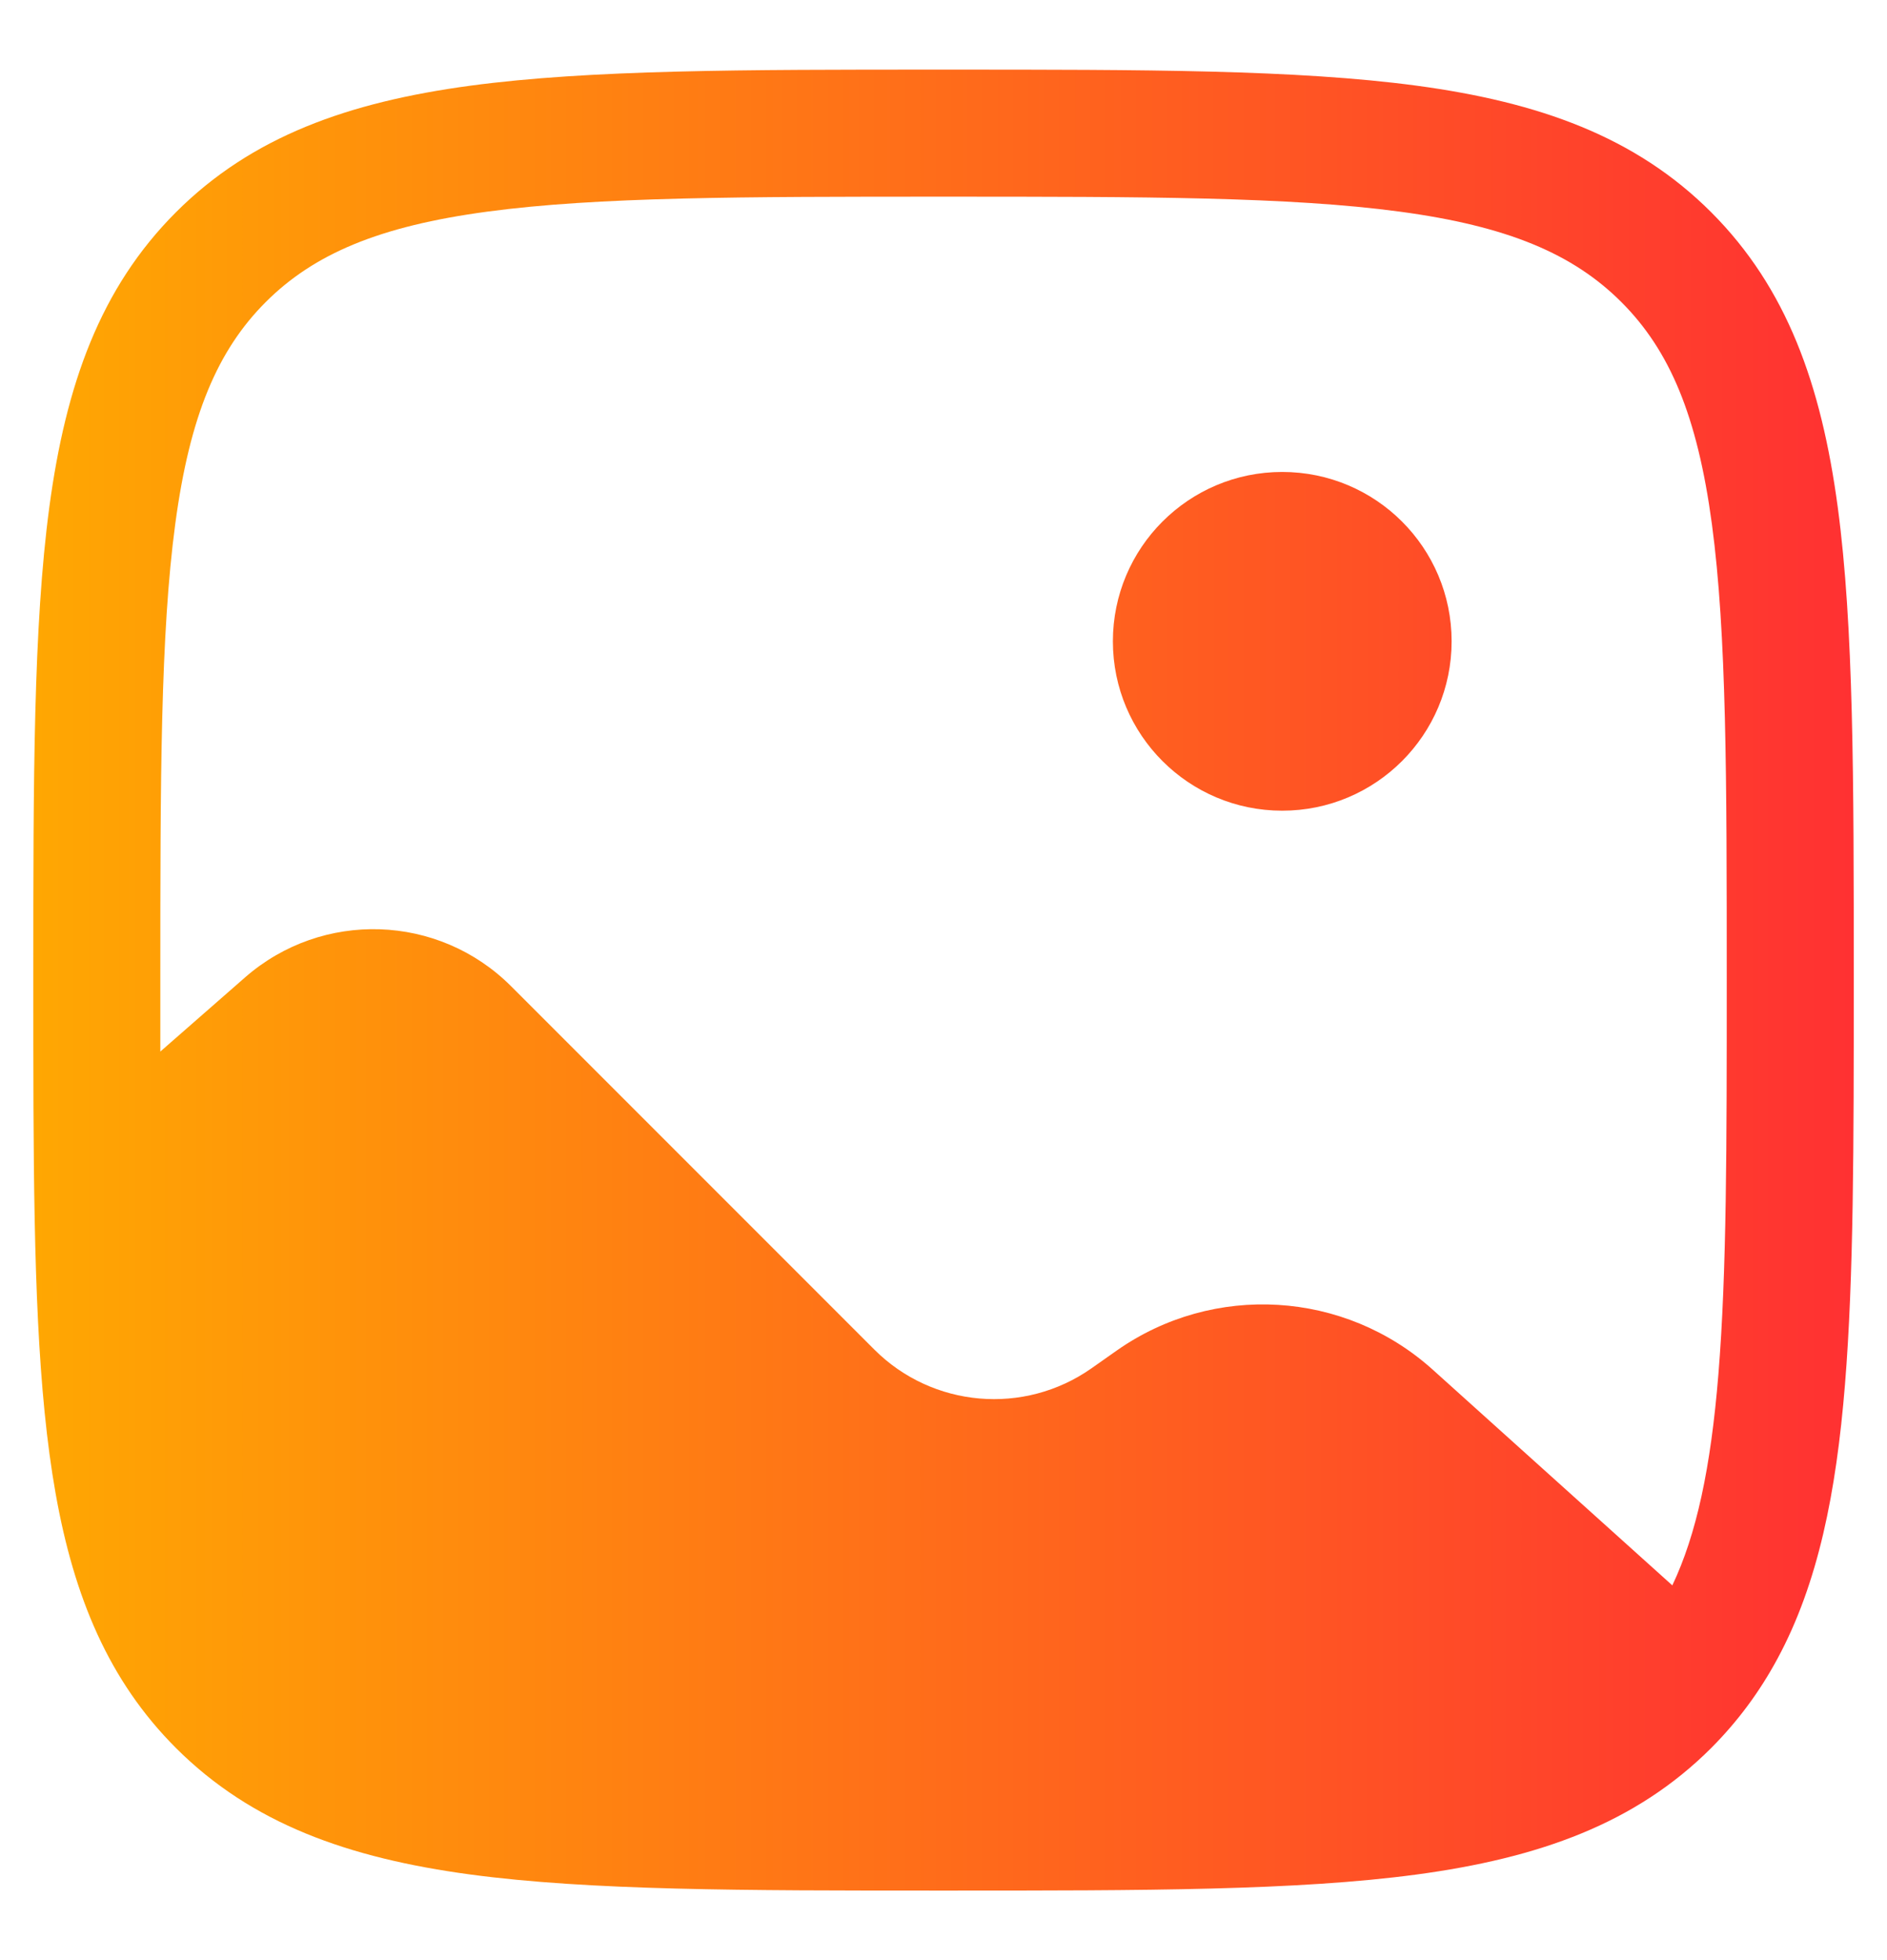
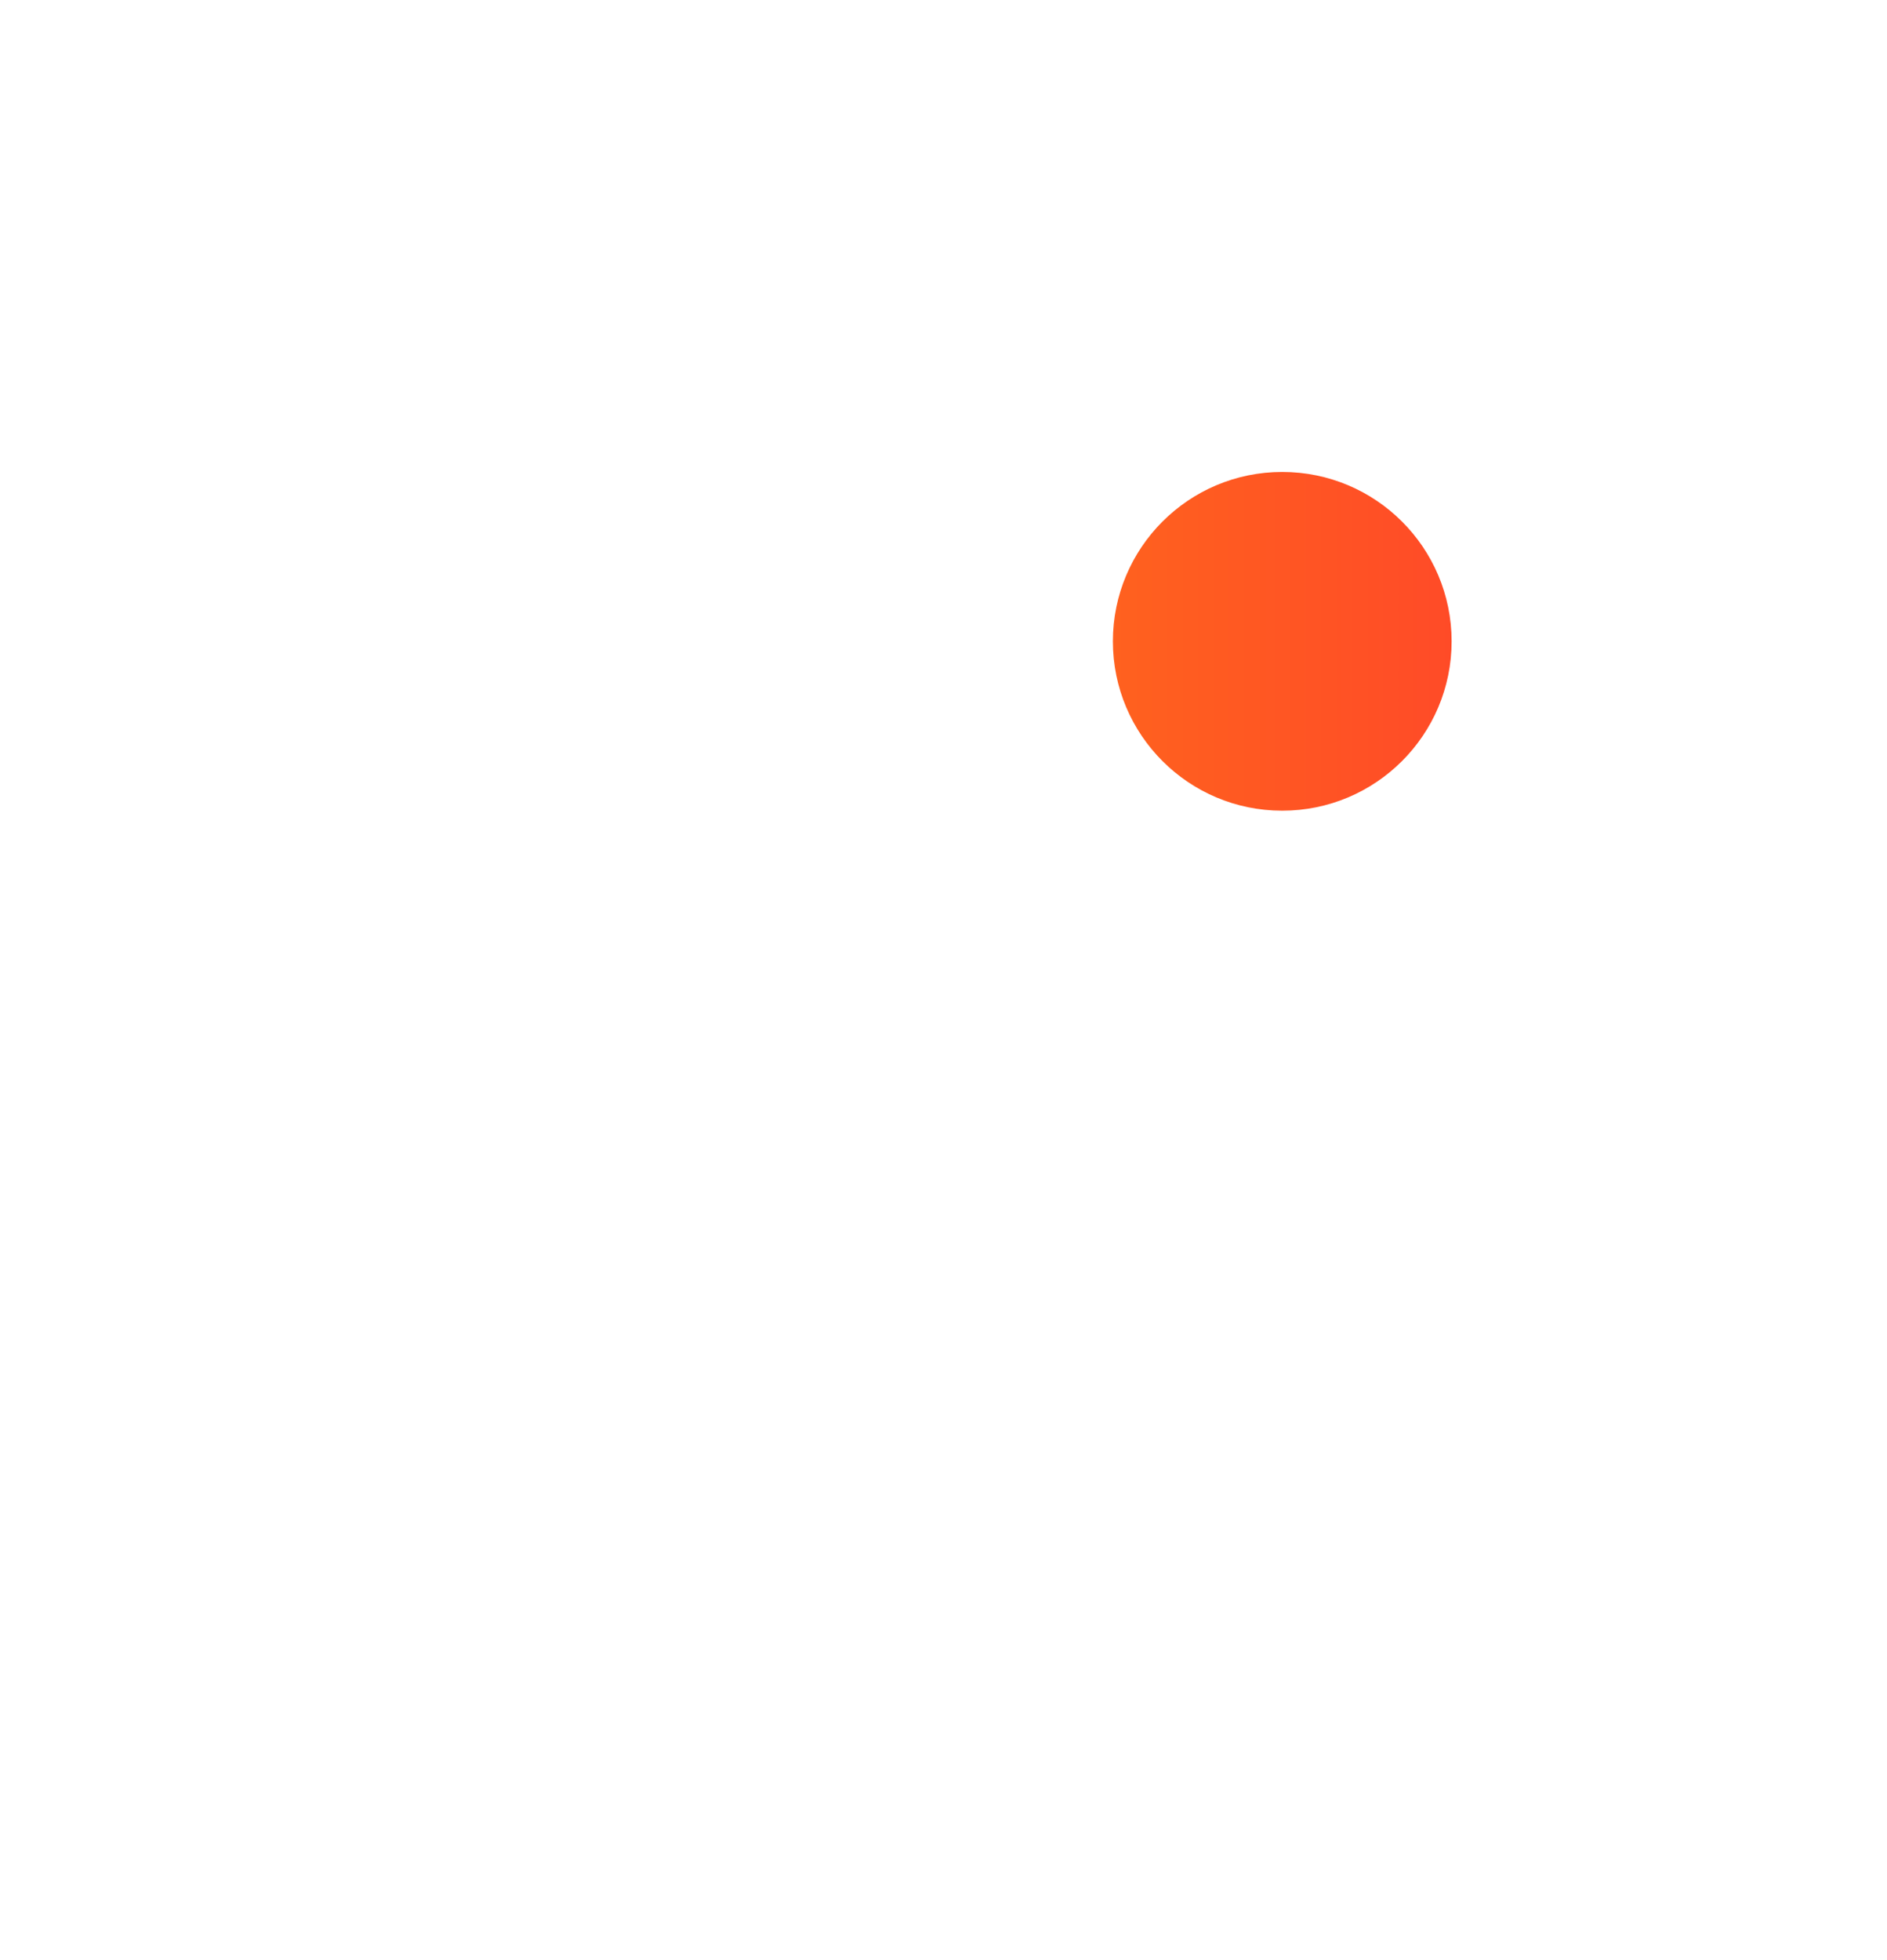
<svg xmlns="http://www.w3.org/2000/svg" width="26" height="27" viewBox="0 0 26 27" fill="none">
  <path d="M20.001 8.834C20.001 10.123 18.956 11.167 17.667 11.167C16.379 11.167 15.334 10.123 15.334 8.834C15.334 7.545 16.379 6.501 17.667 6.501C18.956 6.501 20.001 7.545 20.001 8.834Z" fill="url(#paint0_linear_10214_197)" />
-   <path fill-rule="evenodd" clip-rule="evenodd" d="M12.934 0.959H13.068C15.761 0.959 17.871 0.959 19.518 1.18C21.203 1.407 22.534 1.88 23.578 2.924C24.621 3.968 25.094 5.298 25.321 6.983C25.542 8.63 25.542 10.741 25.542 13.434V13.537C25.542 15.764 25.542 17.587 25.421 19.071C25.3 20.563 25.051 21.809 24.493 22.844C24.247 23.301 23.945 23.71 23.578 24.078C22.534 25.121 21.203 25.594 19.518 25.821C17.871 26.042 15.761 26.042 13.068 26.042H12.934C10.241 26.042 8.13 26.042 6.483 25.821C4.798 25.594 3.468 25.121 2.424 24.078C1.498 23.152 1.02 22 0.766 20.571C0.517 19.168 0.471 17.421 0.461 15.252C0.459 14.701 0.459 14.117 0.459 13.502V13.434C0.459 10.741 0.459 8.63 0.68 6.983C0.907 5.298 1.38 3.968 2.424 2.924C3.468 1.88 4.798 1.407 6.483 1.18C8.13 0.959 10.241 0.959 12.934 0.959ZM6.716 2.915C5.225 3.115 4.326 3.497 3.661 4.161C2.997 4.826 2.615 5.725 2.415 7.216C2.211 8.733 2.209 10.726 2.209 13.501C2.209 13.84 2.209 14.167 2.209 14.485L3.377 13.463C4.441 12.533 6.043 12.586 7.042 13.585L12.046 18.589C12.848 19.391 14.11 19.5 15.038 18.849L15.386 18.604C16.721 17.666 18.527 17.775 19.74 18.866L23.042 21.838C23.374 21.14 23.572 20.223 23.677 18.929C23.792 17.524 23.792 15.771 23.792 13.501C23.792 10.726 23.791 8.733 23.587 7.216C23.386 5.725 23.005 4.826 22.34 4.161C21.675 3.497 20.776 3.115 19.285 2.915C17.768 2.711 15.775 2.709 13.001 2.709C10.226 2.709 8.233 2.711 6.716 2.915Z" fill="url(#paint1_linear_10214_197)" />
  <defs>
    <linearGradient id="paint0_linear_10214_197" x1="0.47" y1="13.501" x2="25.532" y2="13.501" gradientUnits="userSpaceOnUse">
      <stop stop-color="#FFA702" />
      <stop offset="1" stop-color="#FF3132" />
    </linearGradient>
    <linearGradient id="paint1_linear_10214_197" x1="0.47" y1="13.501" x2="25.532" y2="13.501" gradientUnits="userSpaceOnUse">
      <stop stop-color="#FFA702" />
      <stop offset="1" stop-color="#FF3132" />
    </linearGradient>
  </defs>
</svg>